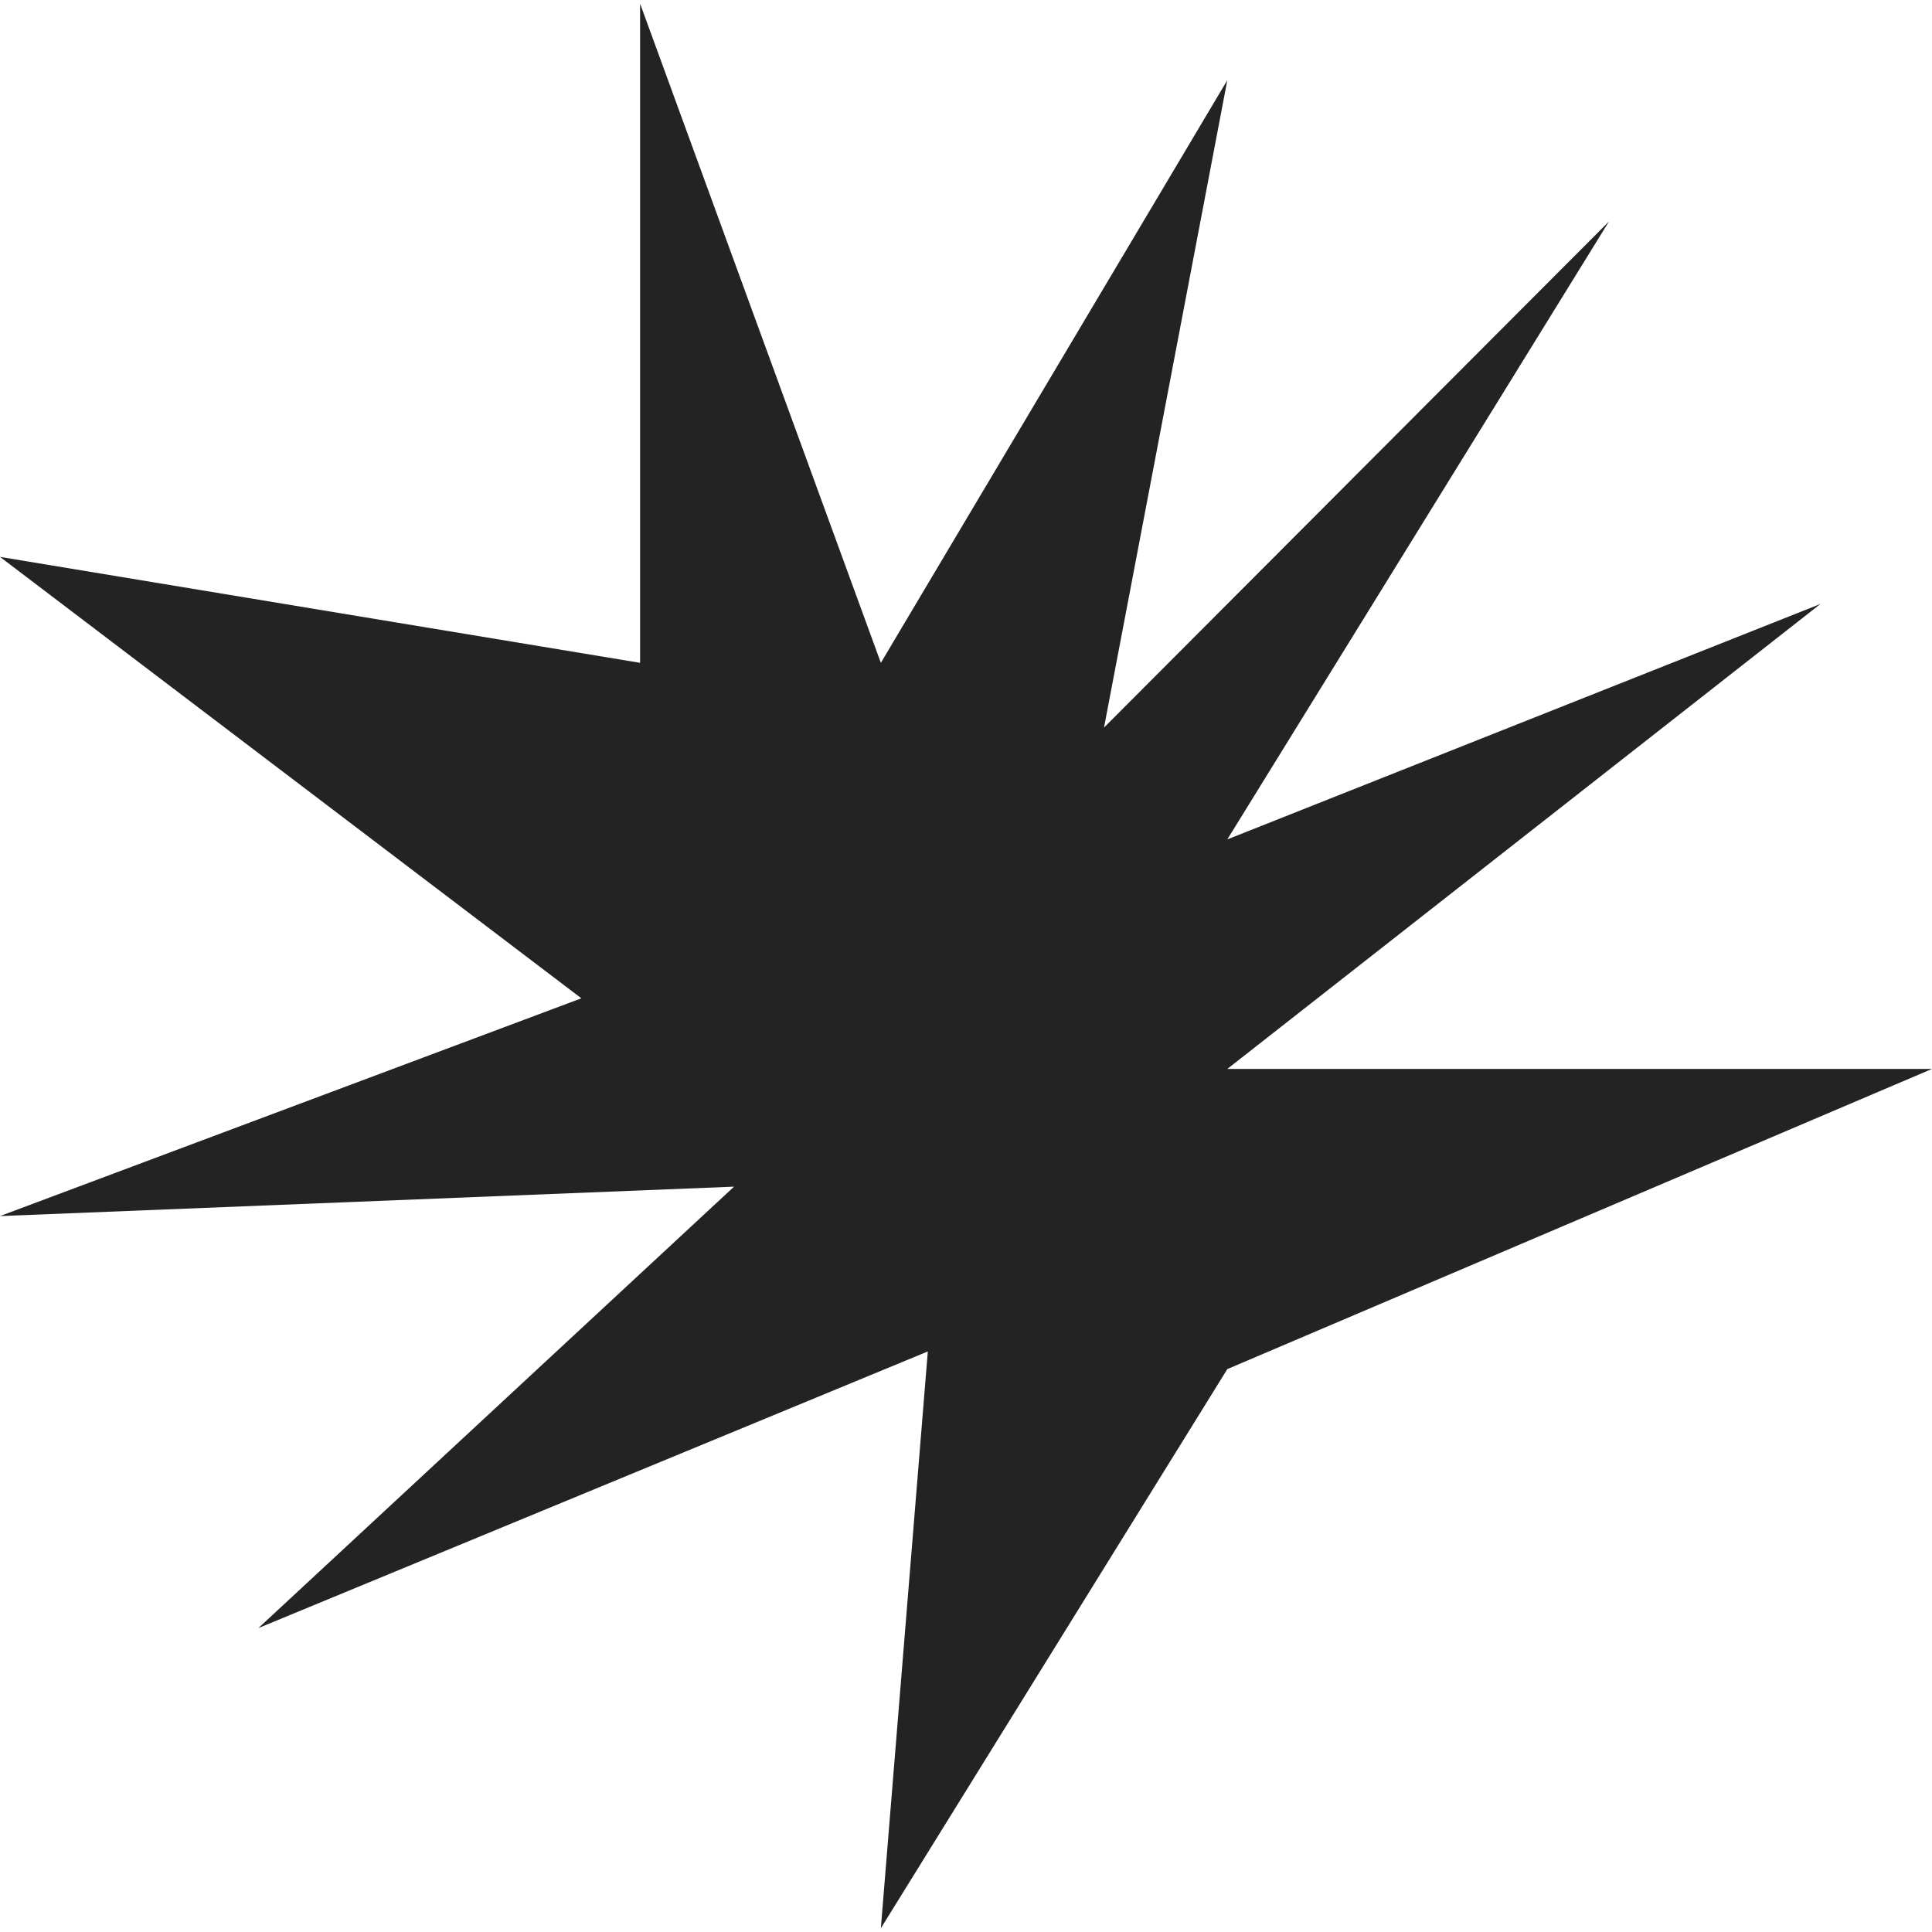
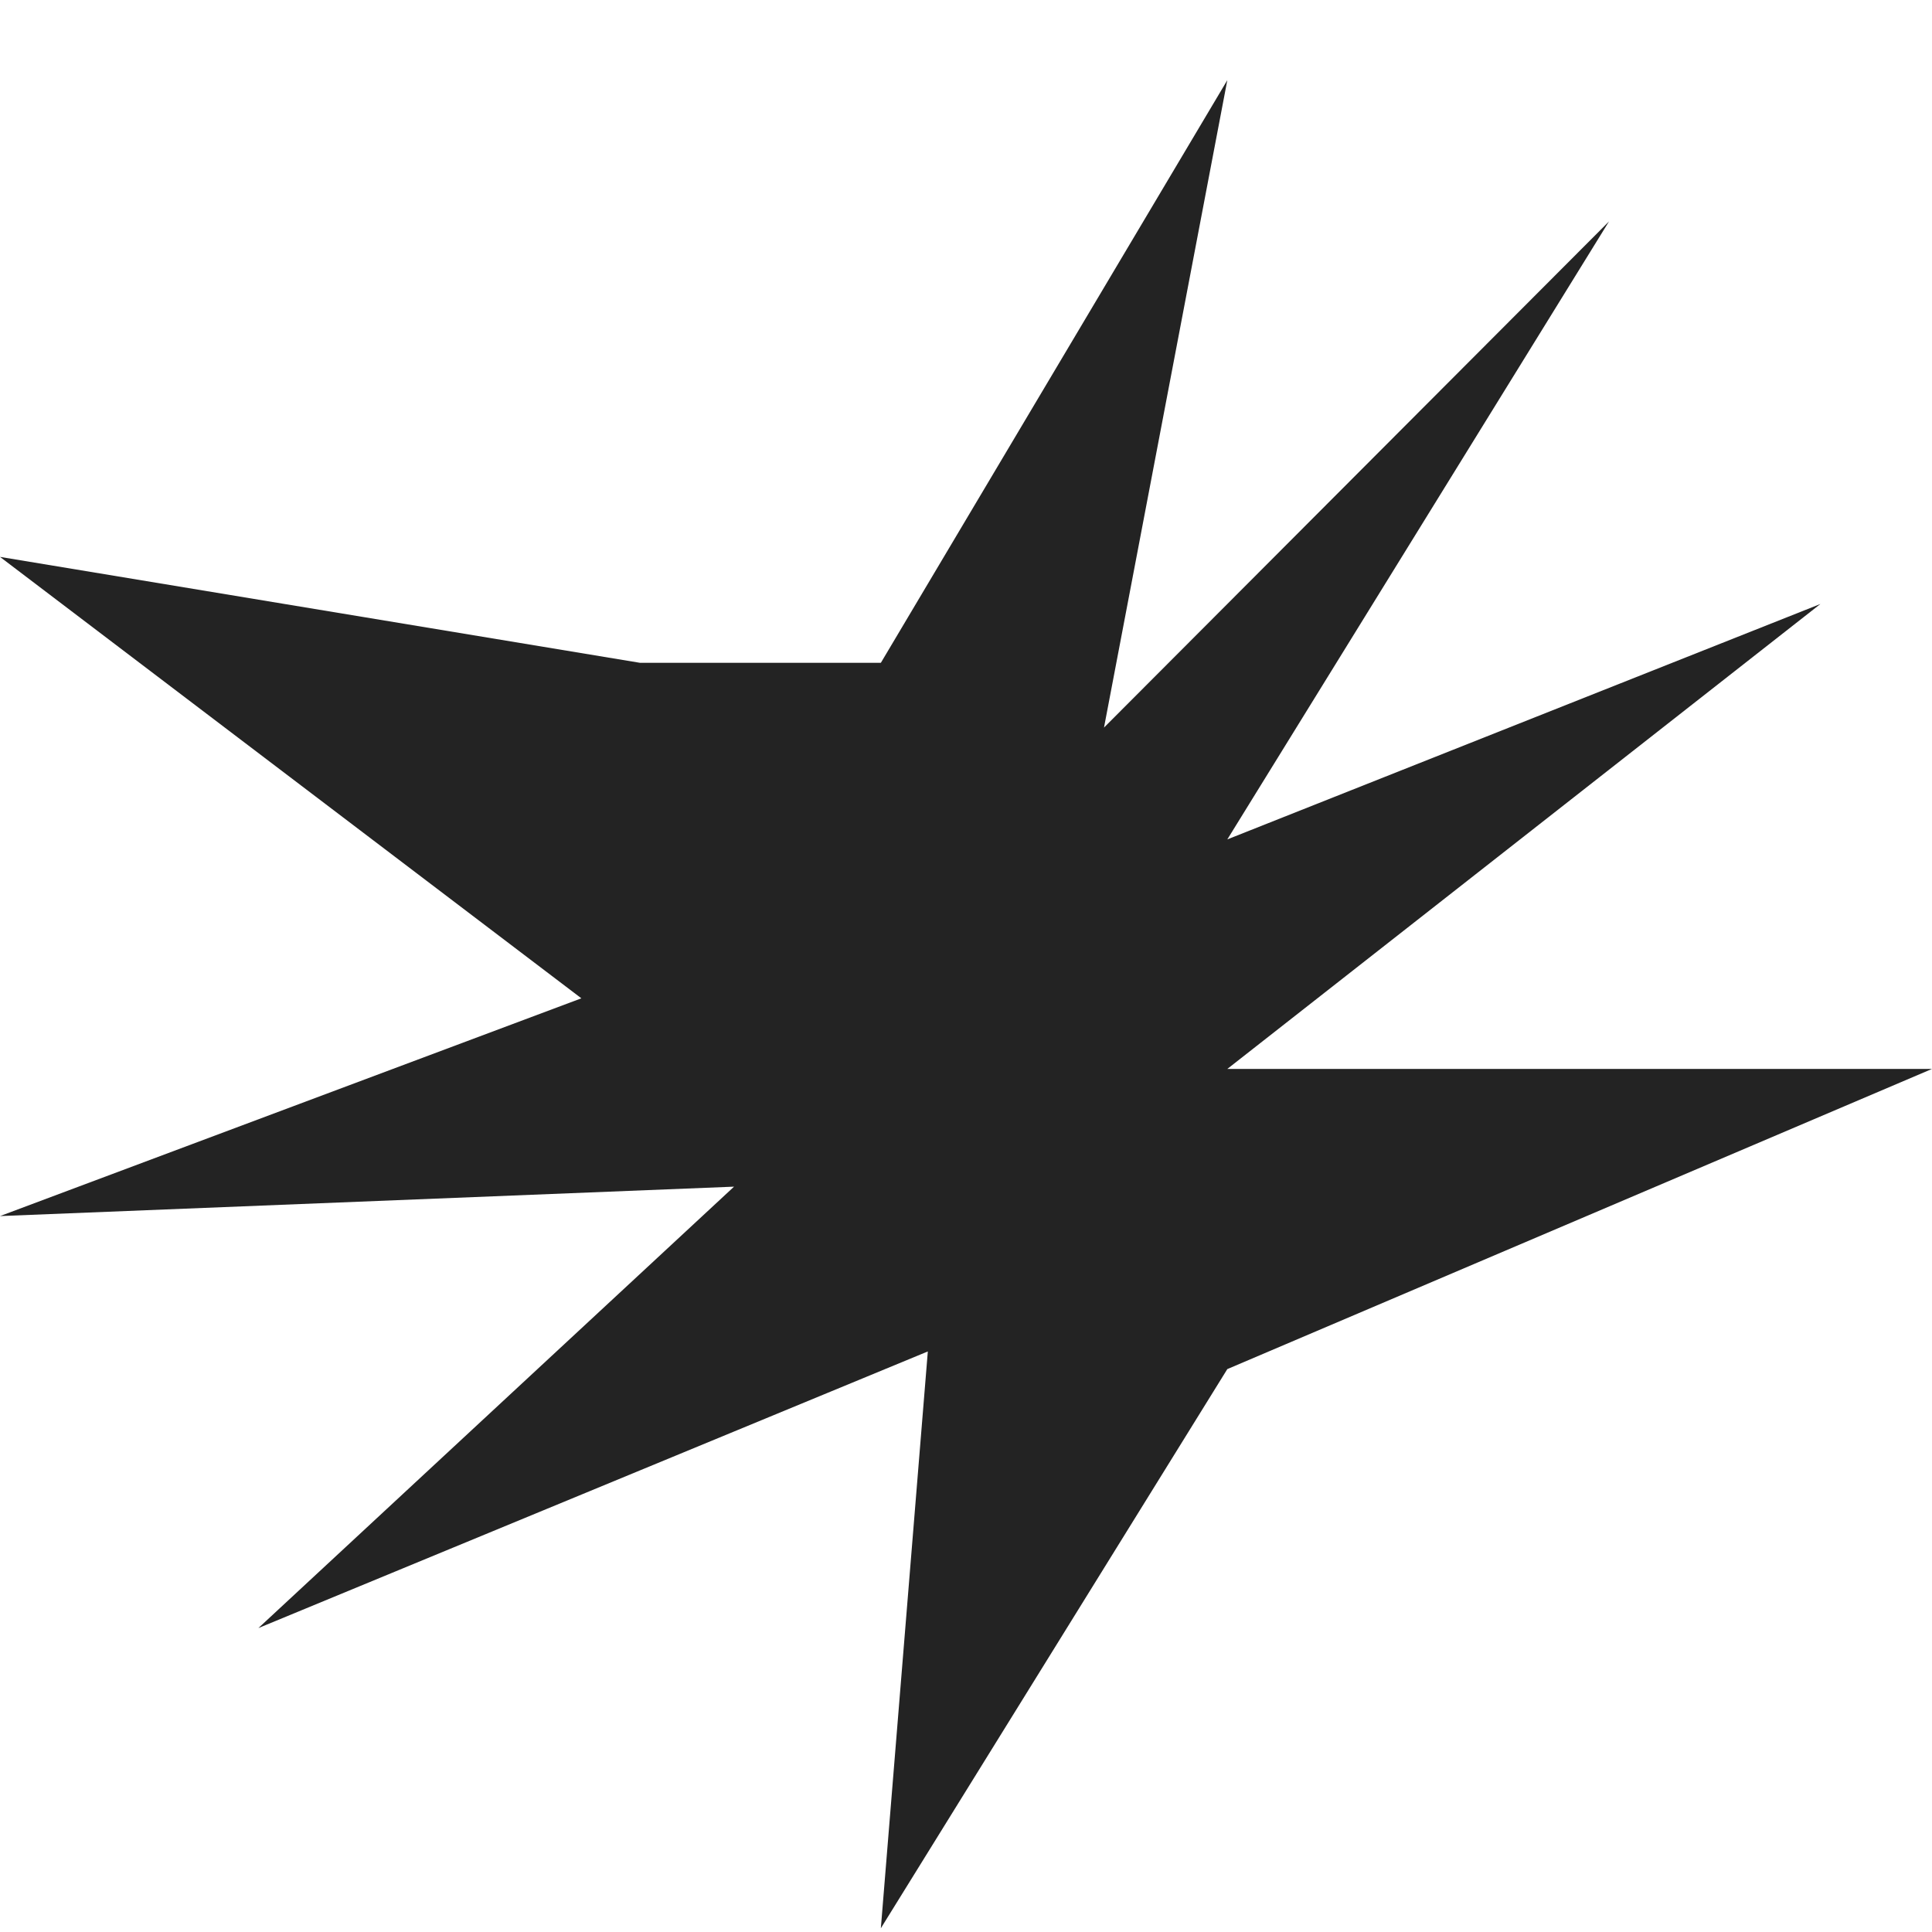
<svg xmlns="http://www.w3.org/2000/svg" width="261" height="261" viewBox="0 0 261 261" fill="none">
-   <path d="M165.802 184.957L118.997 260.492L125.343 182.571L34.906 219.942L99.164 160.309L0 164.284L78.538 134.865L0 75.232L86.471 89.544V0.492L118.997 89.544L165.802 10.829L149.143 98.29L217.368 29.911L165.802 113.397L245.927 81.593L165.802 144.406H261L165.802 184.957Z" fill="#232323" />
+   <path d="M165.802 184.957L118.997 260.492L125.343 182.571L34.906 219.942L99.164 160.309L0 164.284L78.538 134.865L0 75.232L86.471 89.544L118.997 89.544L165.802 10.829L149.143 98.29L217.368 29.911L165.802 113.397L245.927 81.593L165.802 144.406H261L165.802 184.957Z" fill="#232323" />
</svg>